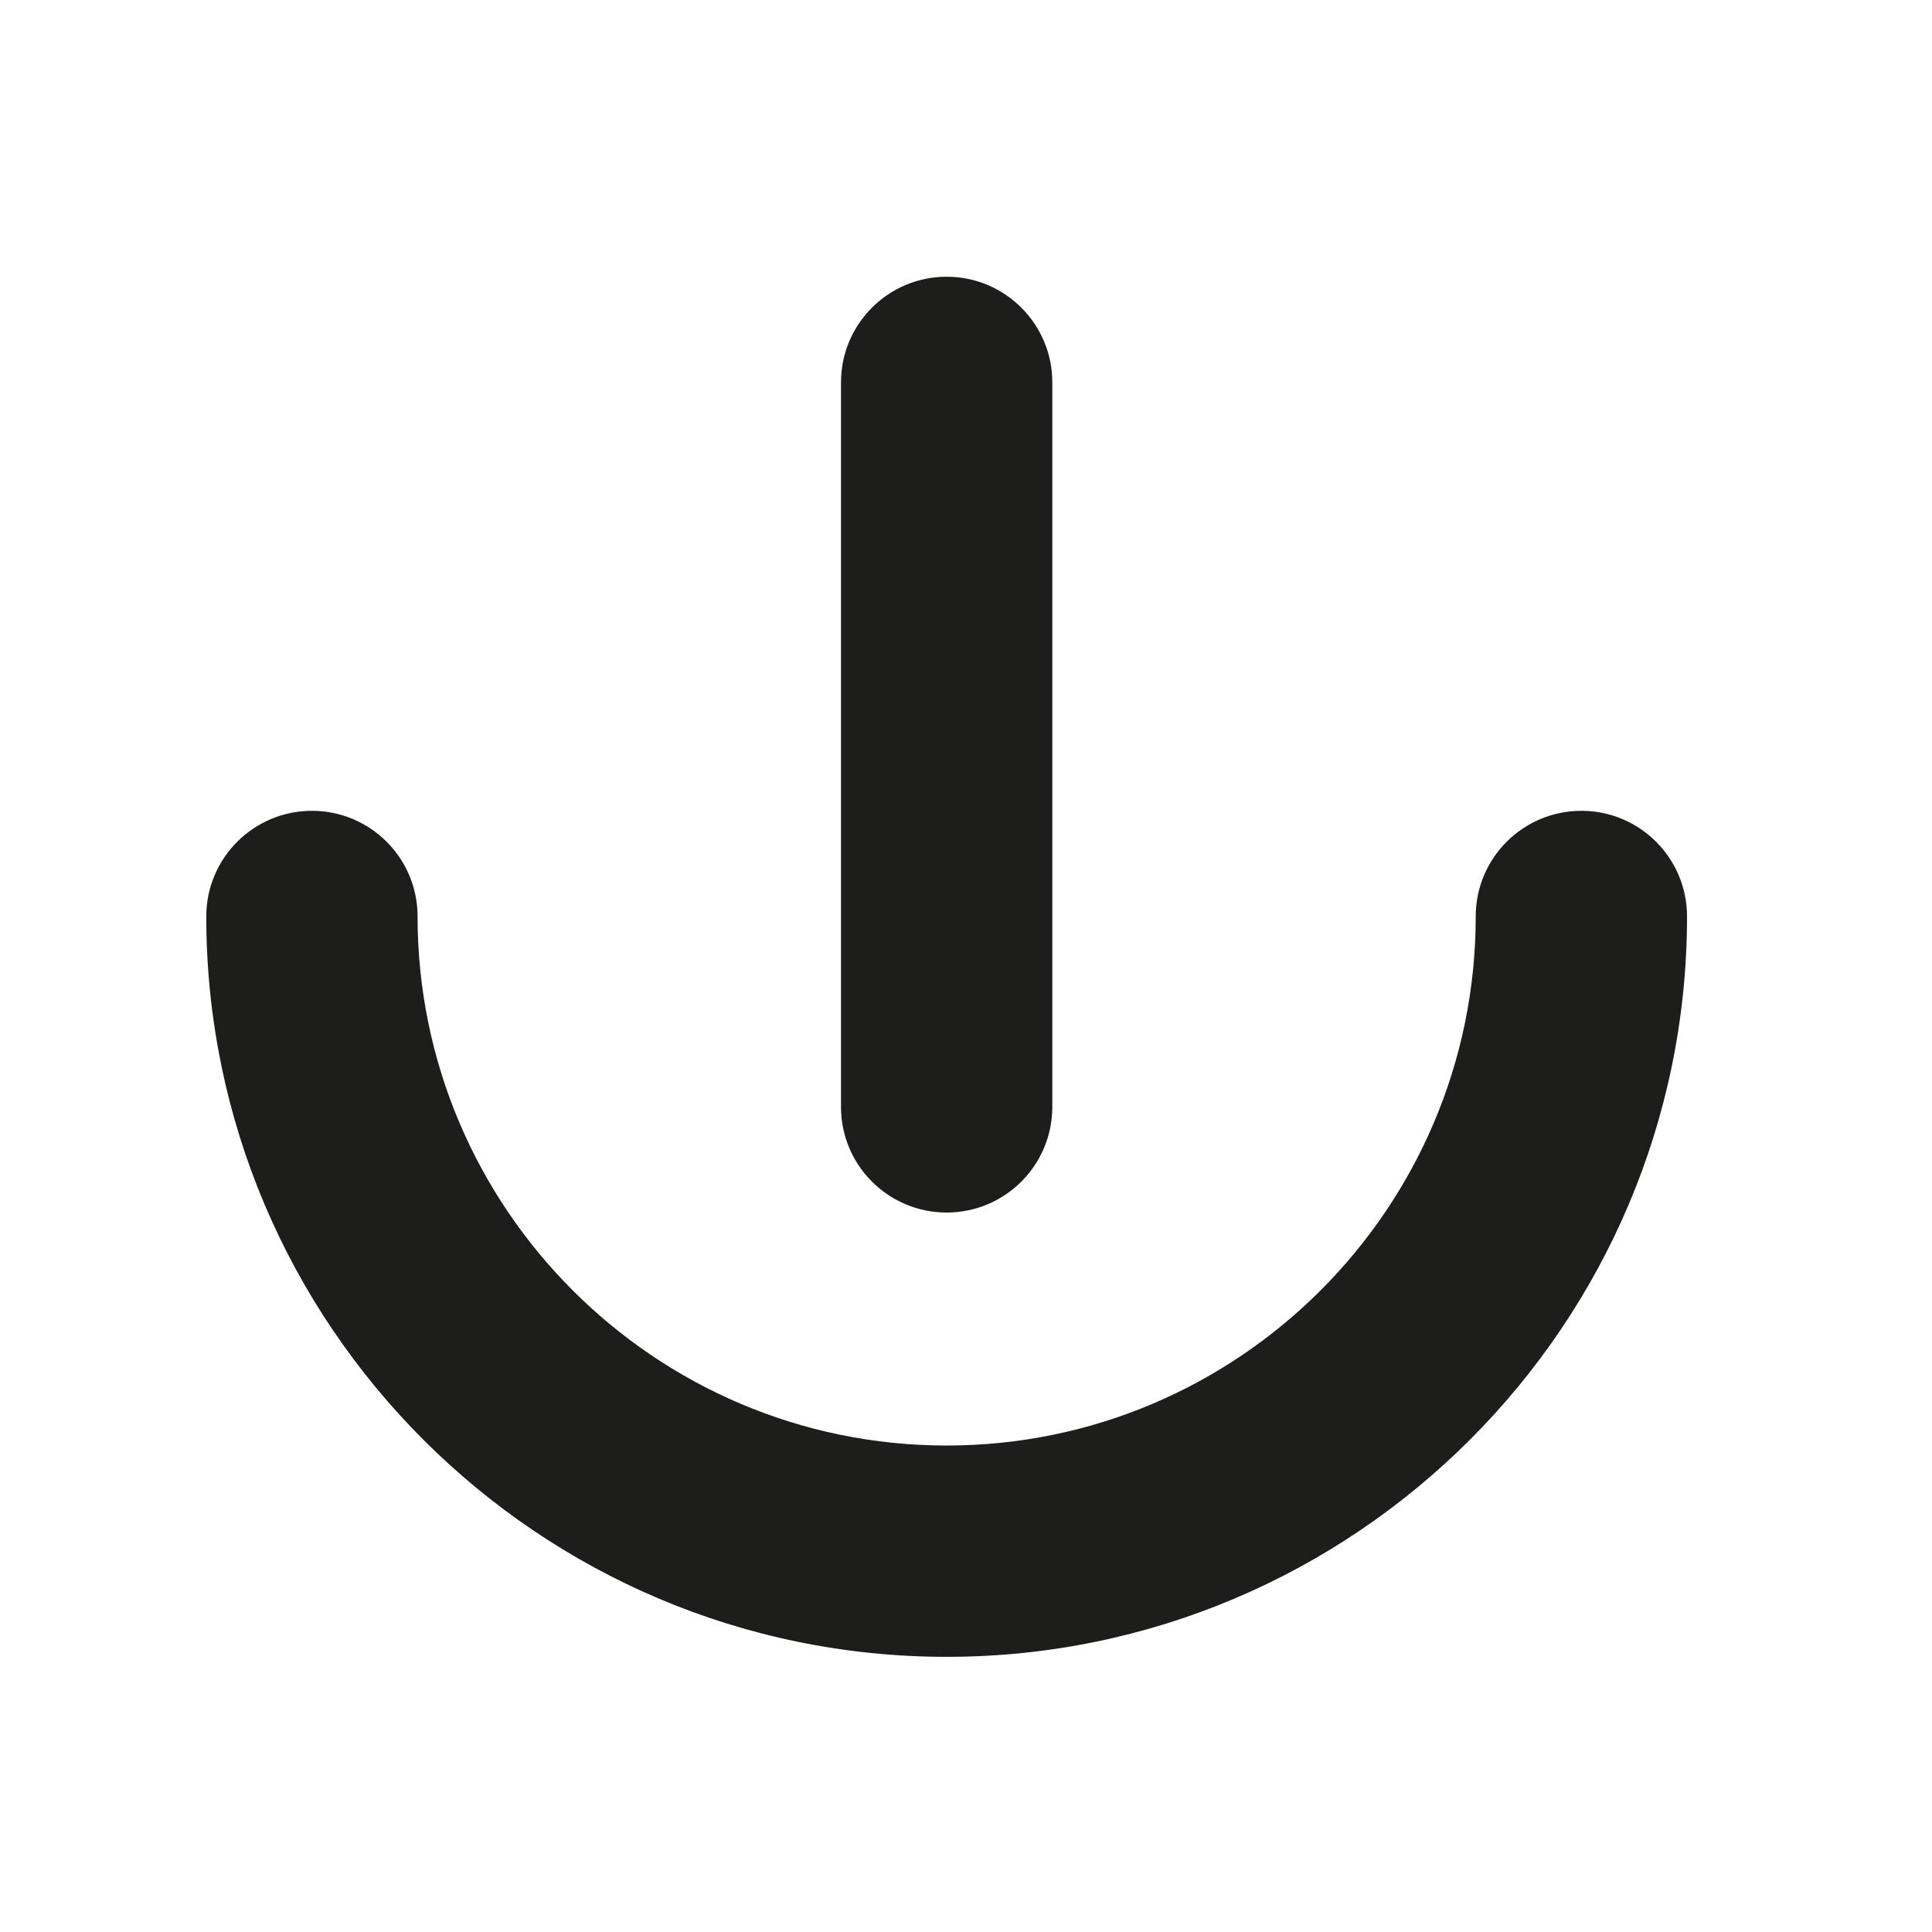
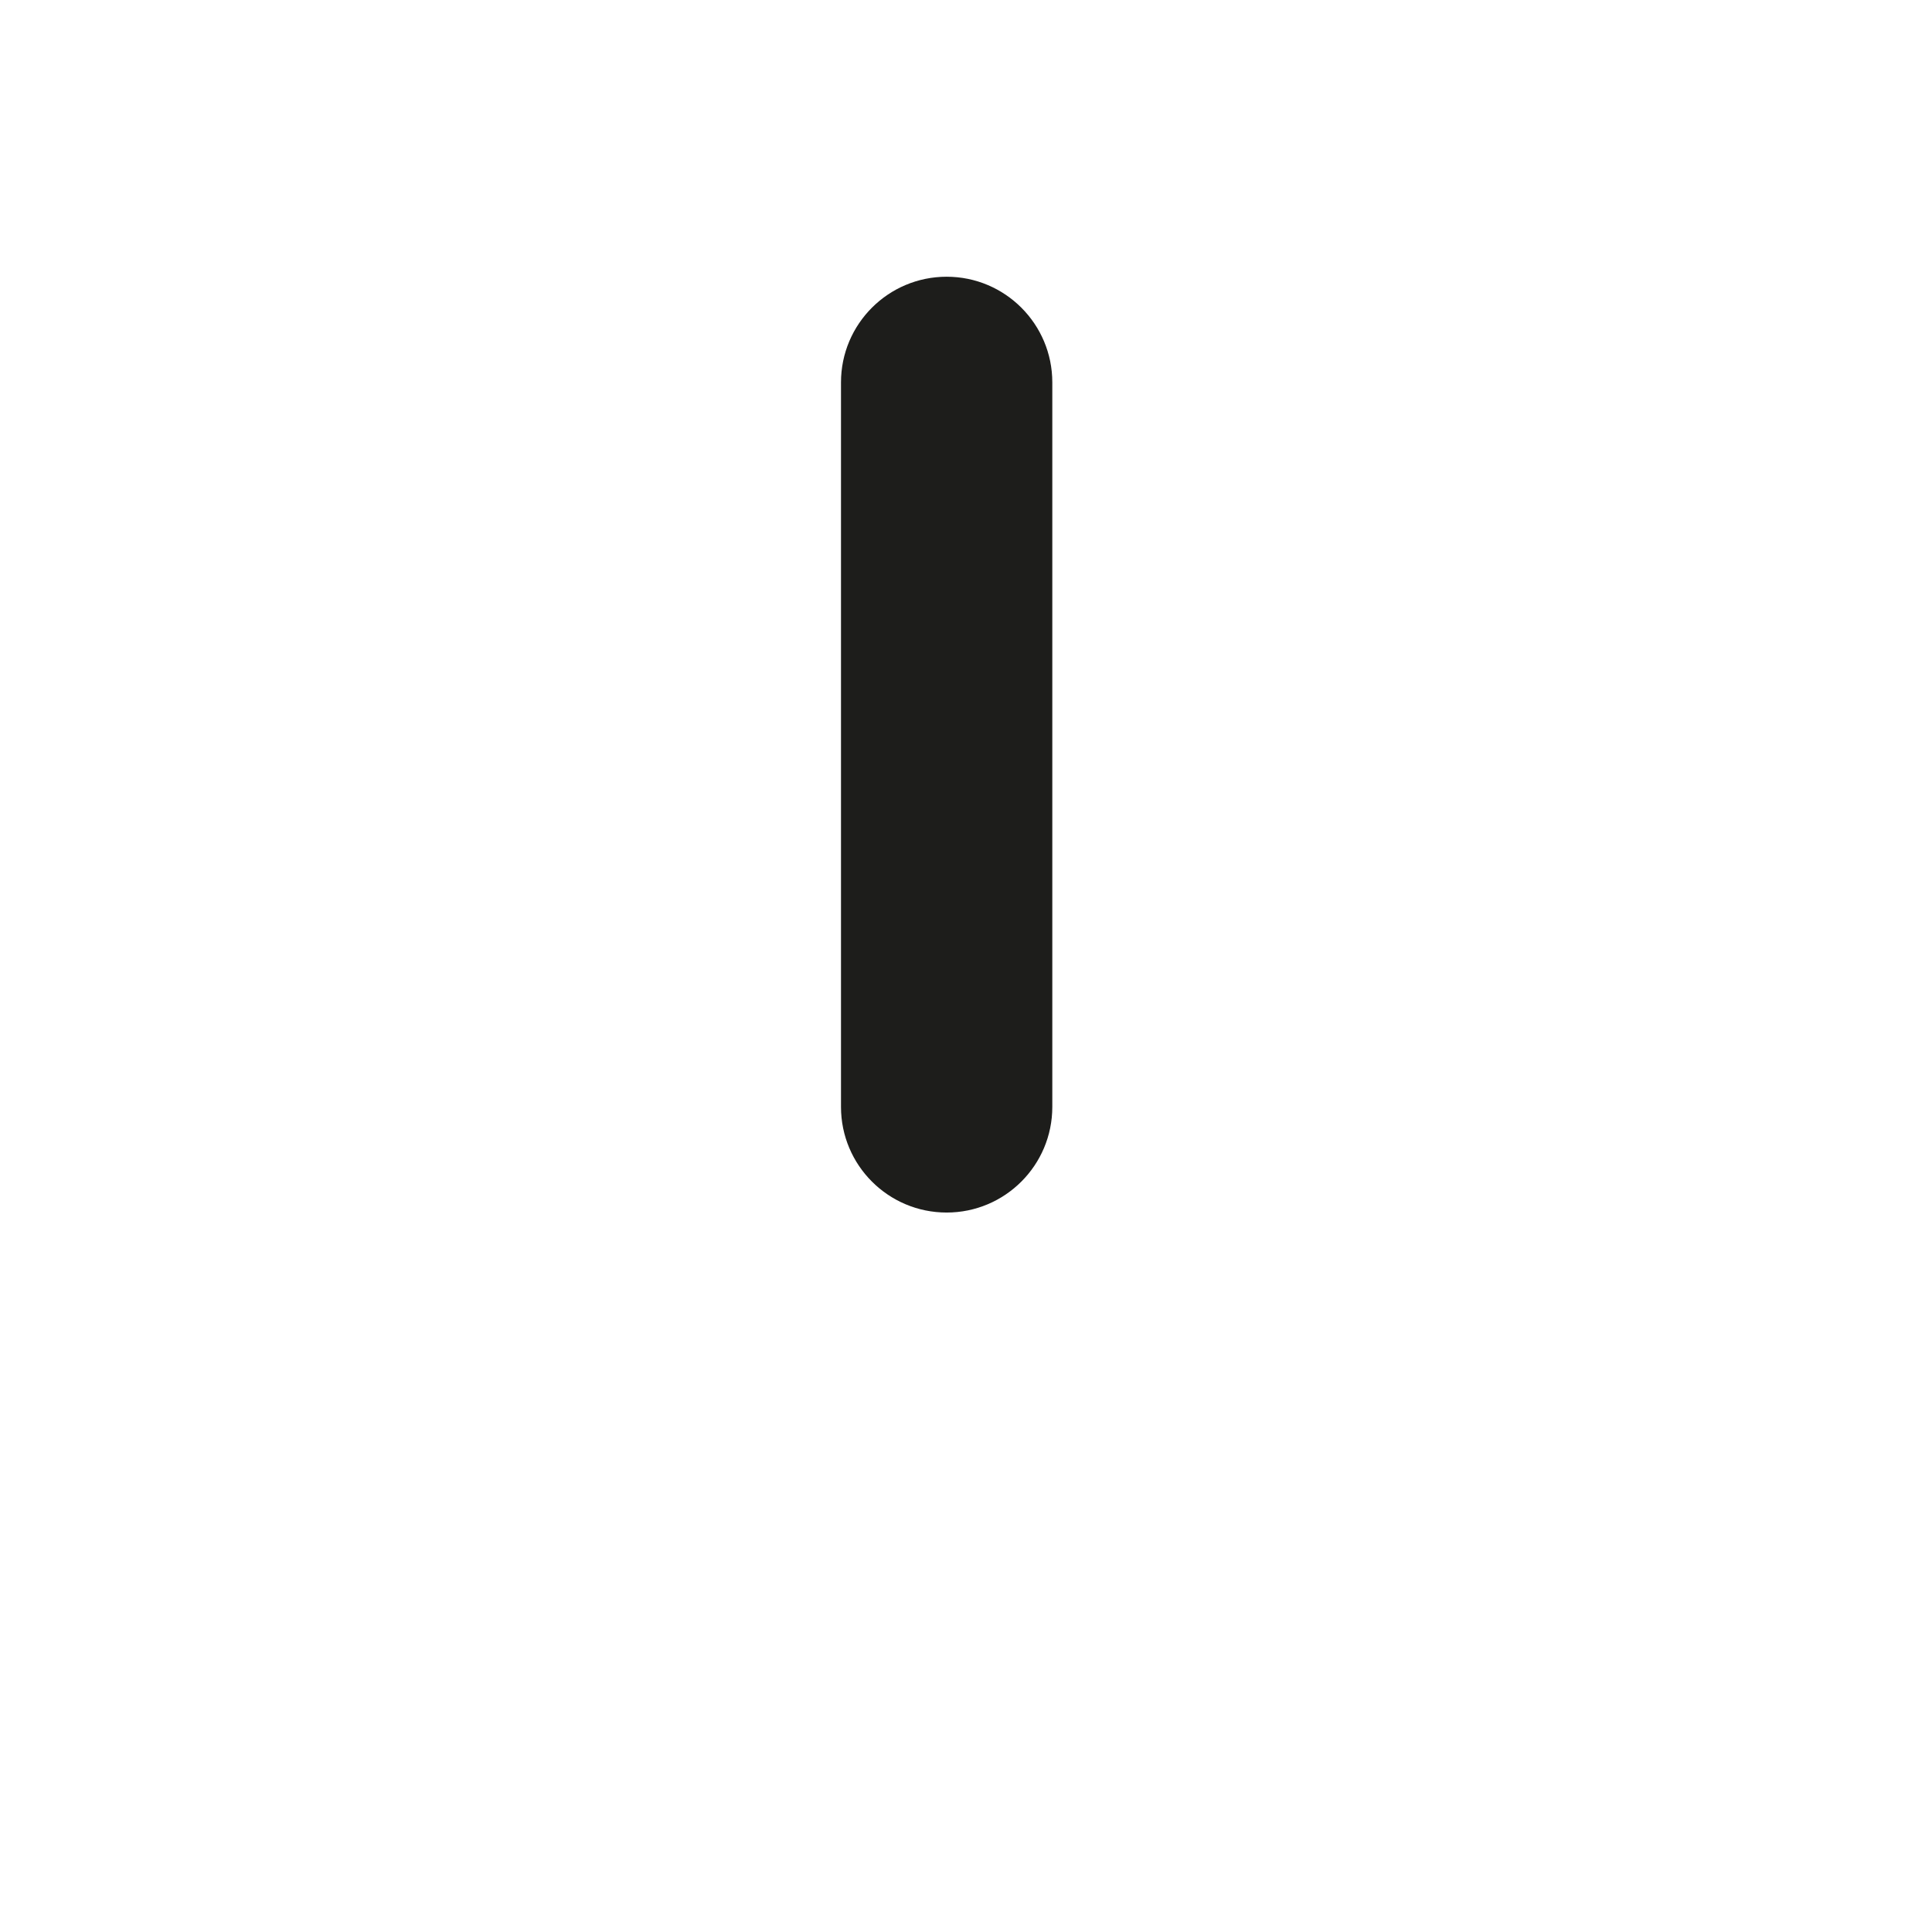
<svg xmlns="http://www.w3.org/2000/svg" version="1.1" id="Capa_1" x="0px" y="0px" width="64px" height="64px" viewBox="0 0 64 64" enable-background="new 0 0 64 64" xml:space="preserve">
-   <path fill="#1D1D1B" d="M31.359,54.885c-13.523,0-24.526-11.002-24.526-24.526c0-1.933,1.567-3.5,3.5-3.5s3.5,1.567,3.5,3.5  c0,9.664,7.862,17.526,17.526,17.526s17.526-7.862,17.526-17.526c0-1.933,1.567-3.5,3.5-3.5s3.5,1.567,3.5,3.5  C55.885,43.883,44.883,54.885,31.359,54.885z" />
  <path fill="#1D1D1B" d="M31.359,40.167c-1.933,0-3.5-1.567-3.5-3.5v-24c0-1.933,1.567-3.5,3.5-3.5s3.5,1.567,3.5,3.5v24  C34.859,38.6,33.292,40.167,31.359,40.167z" />
</svg>